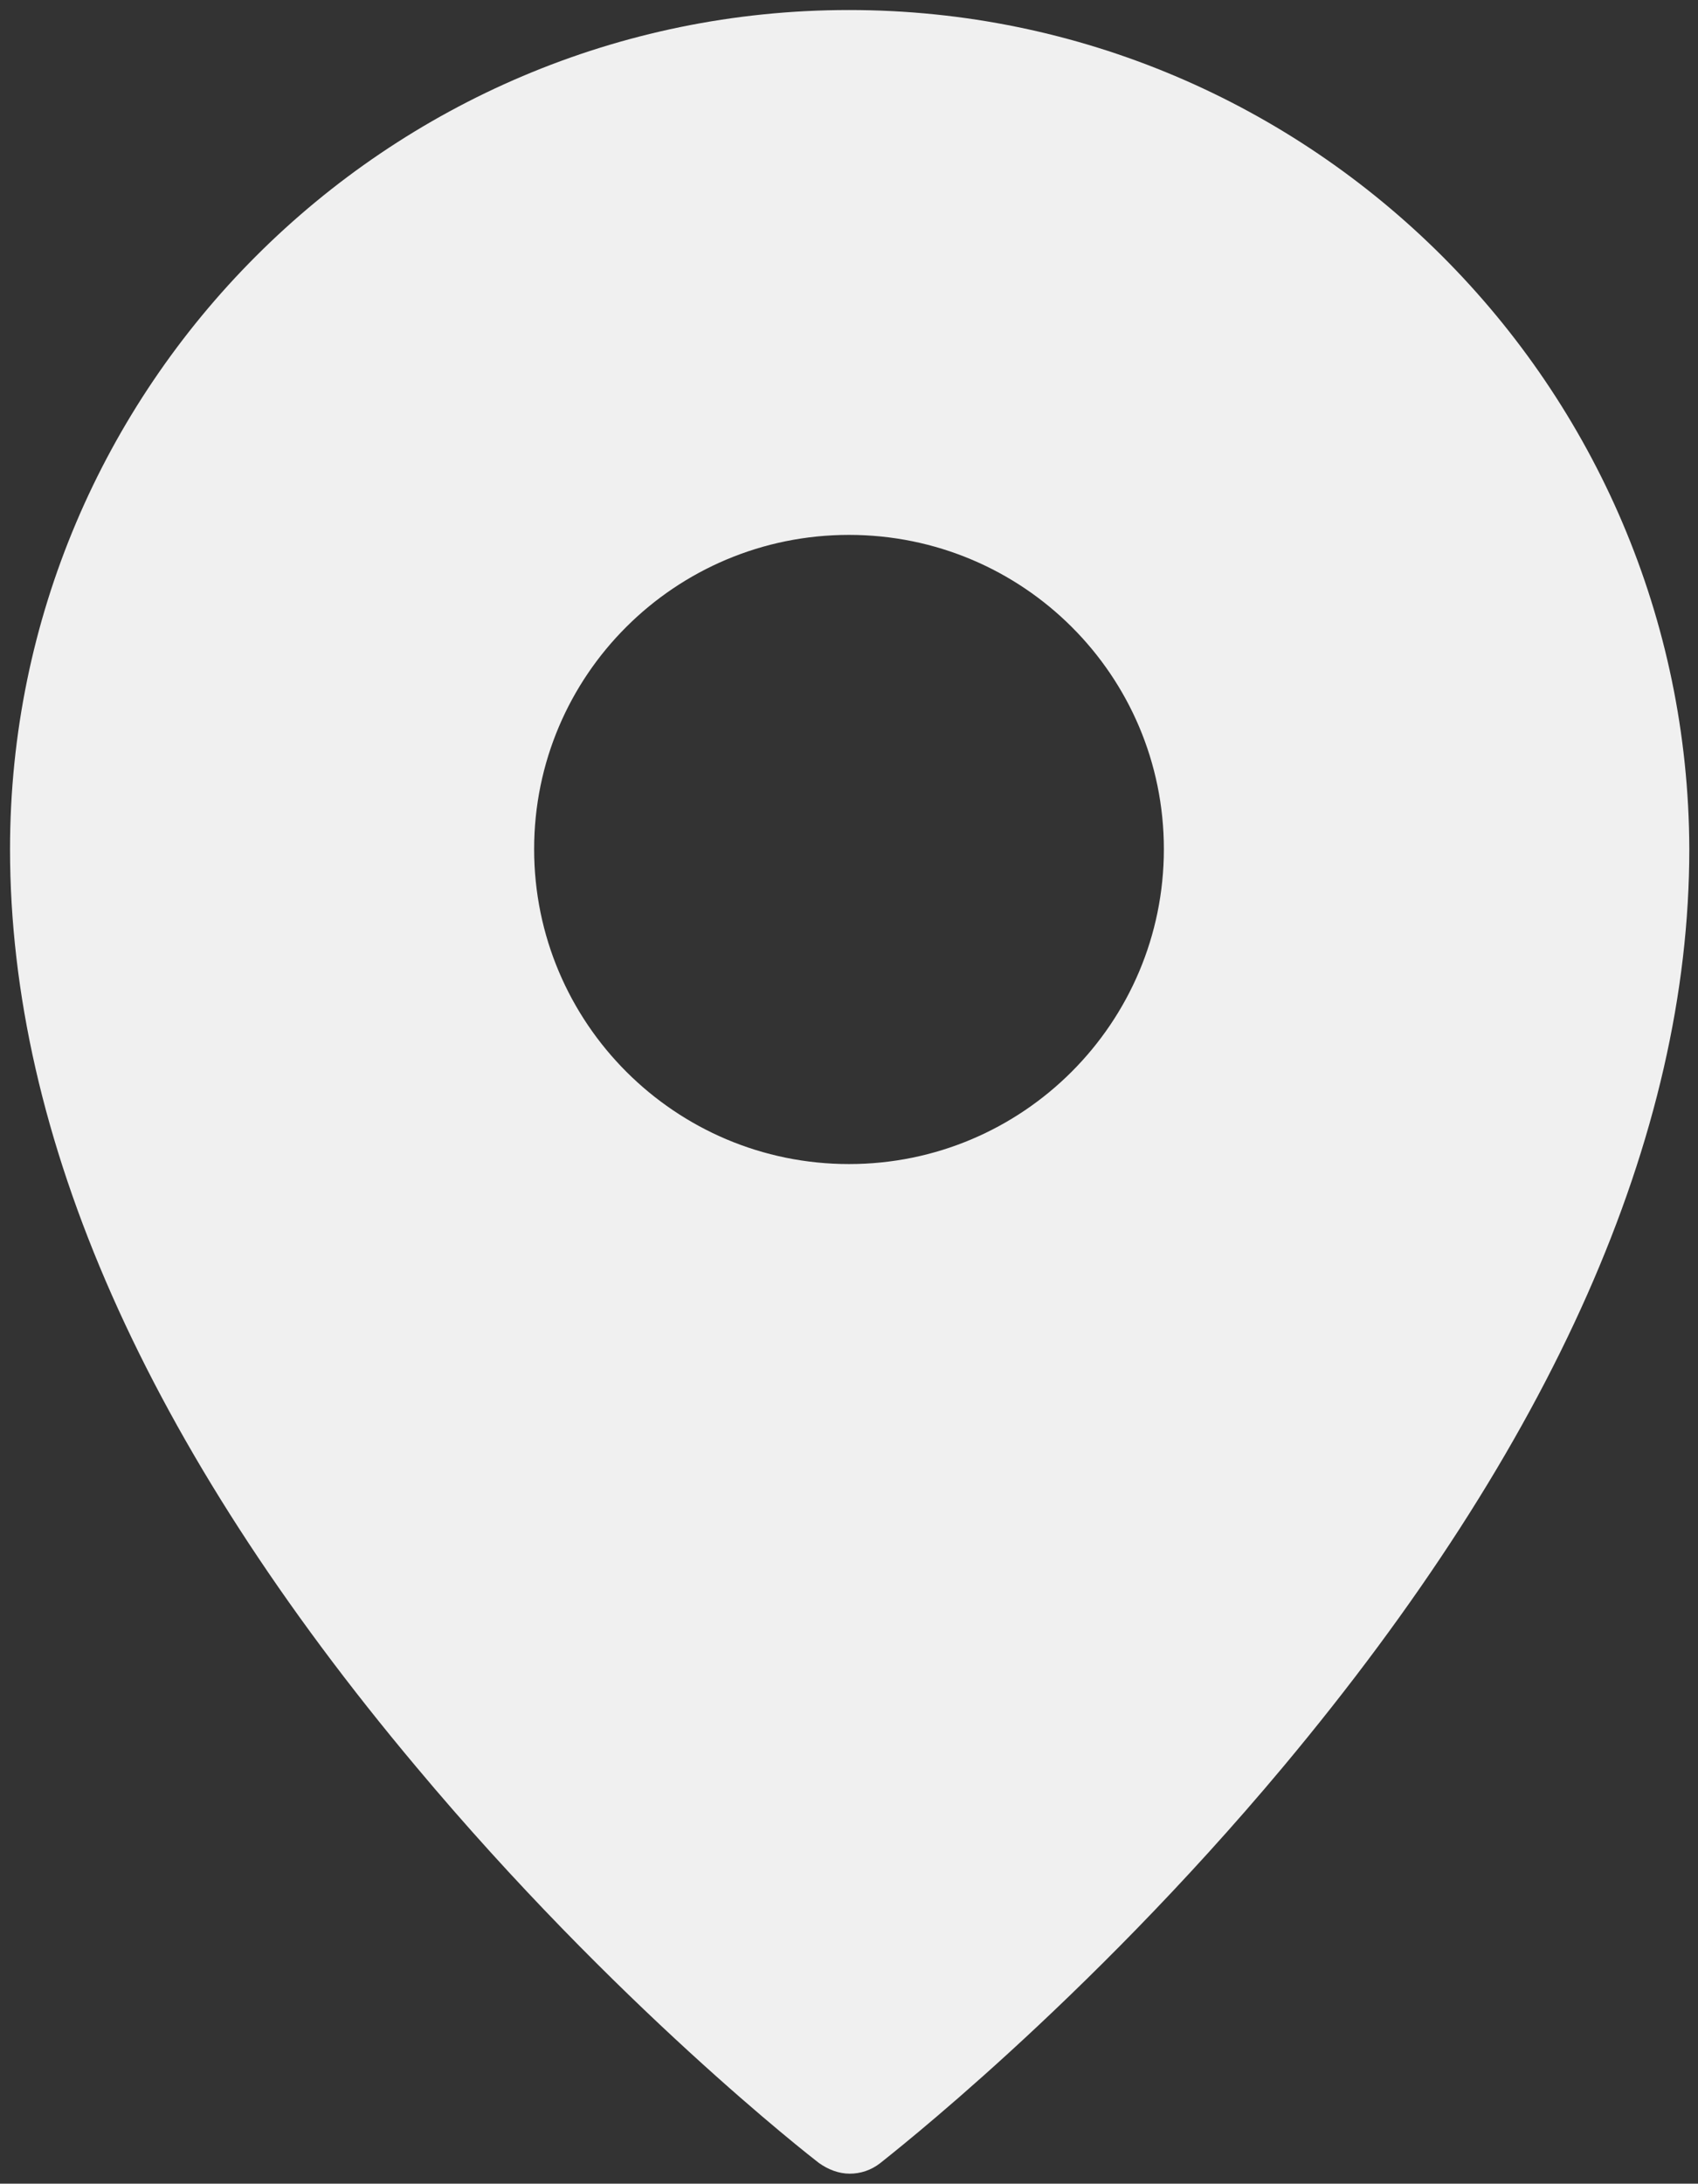
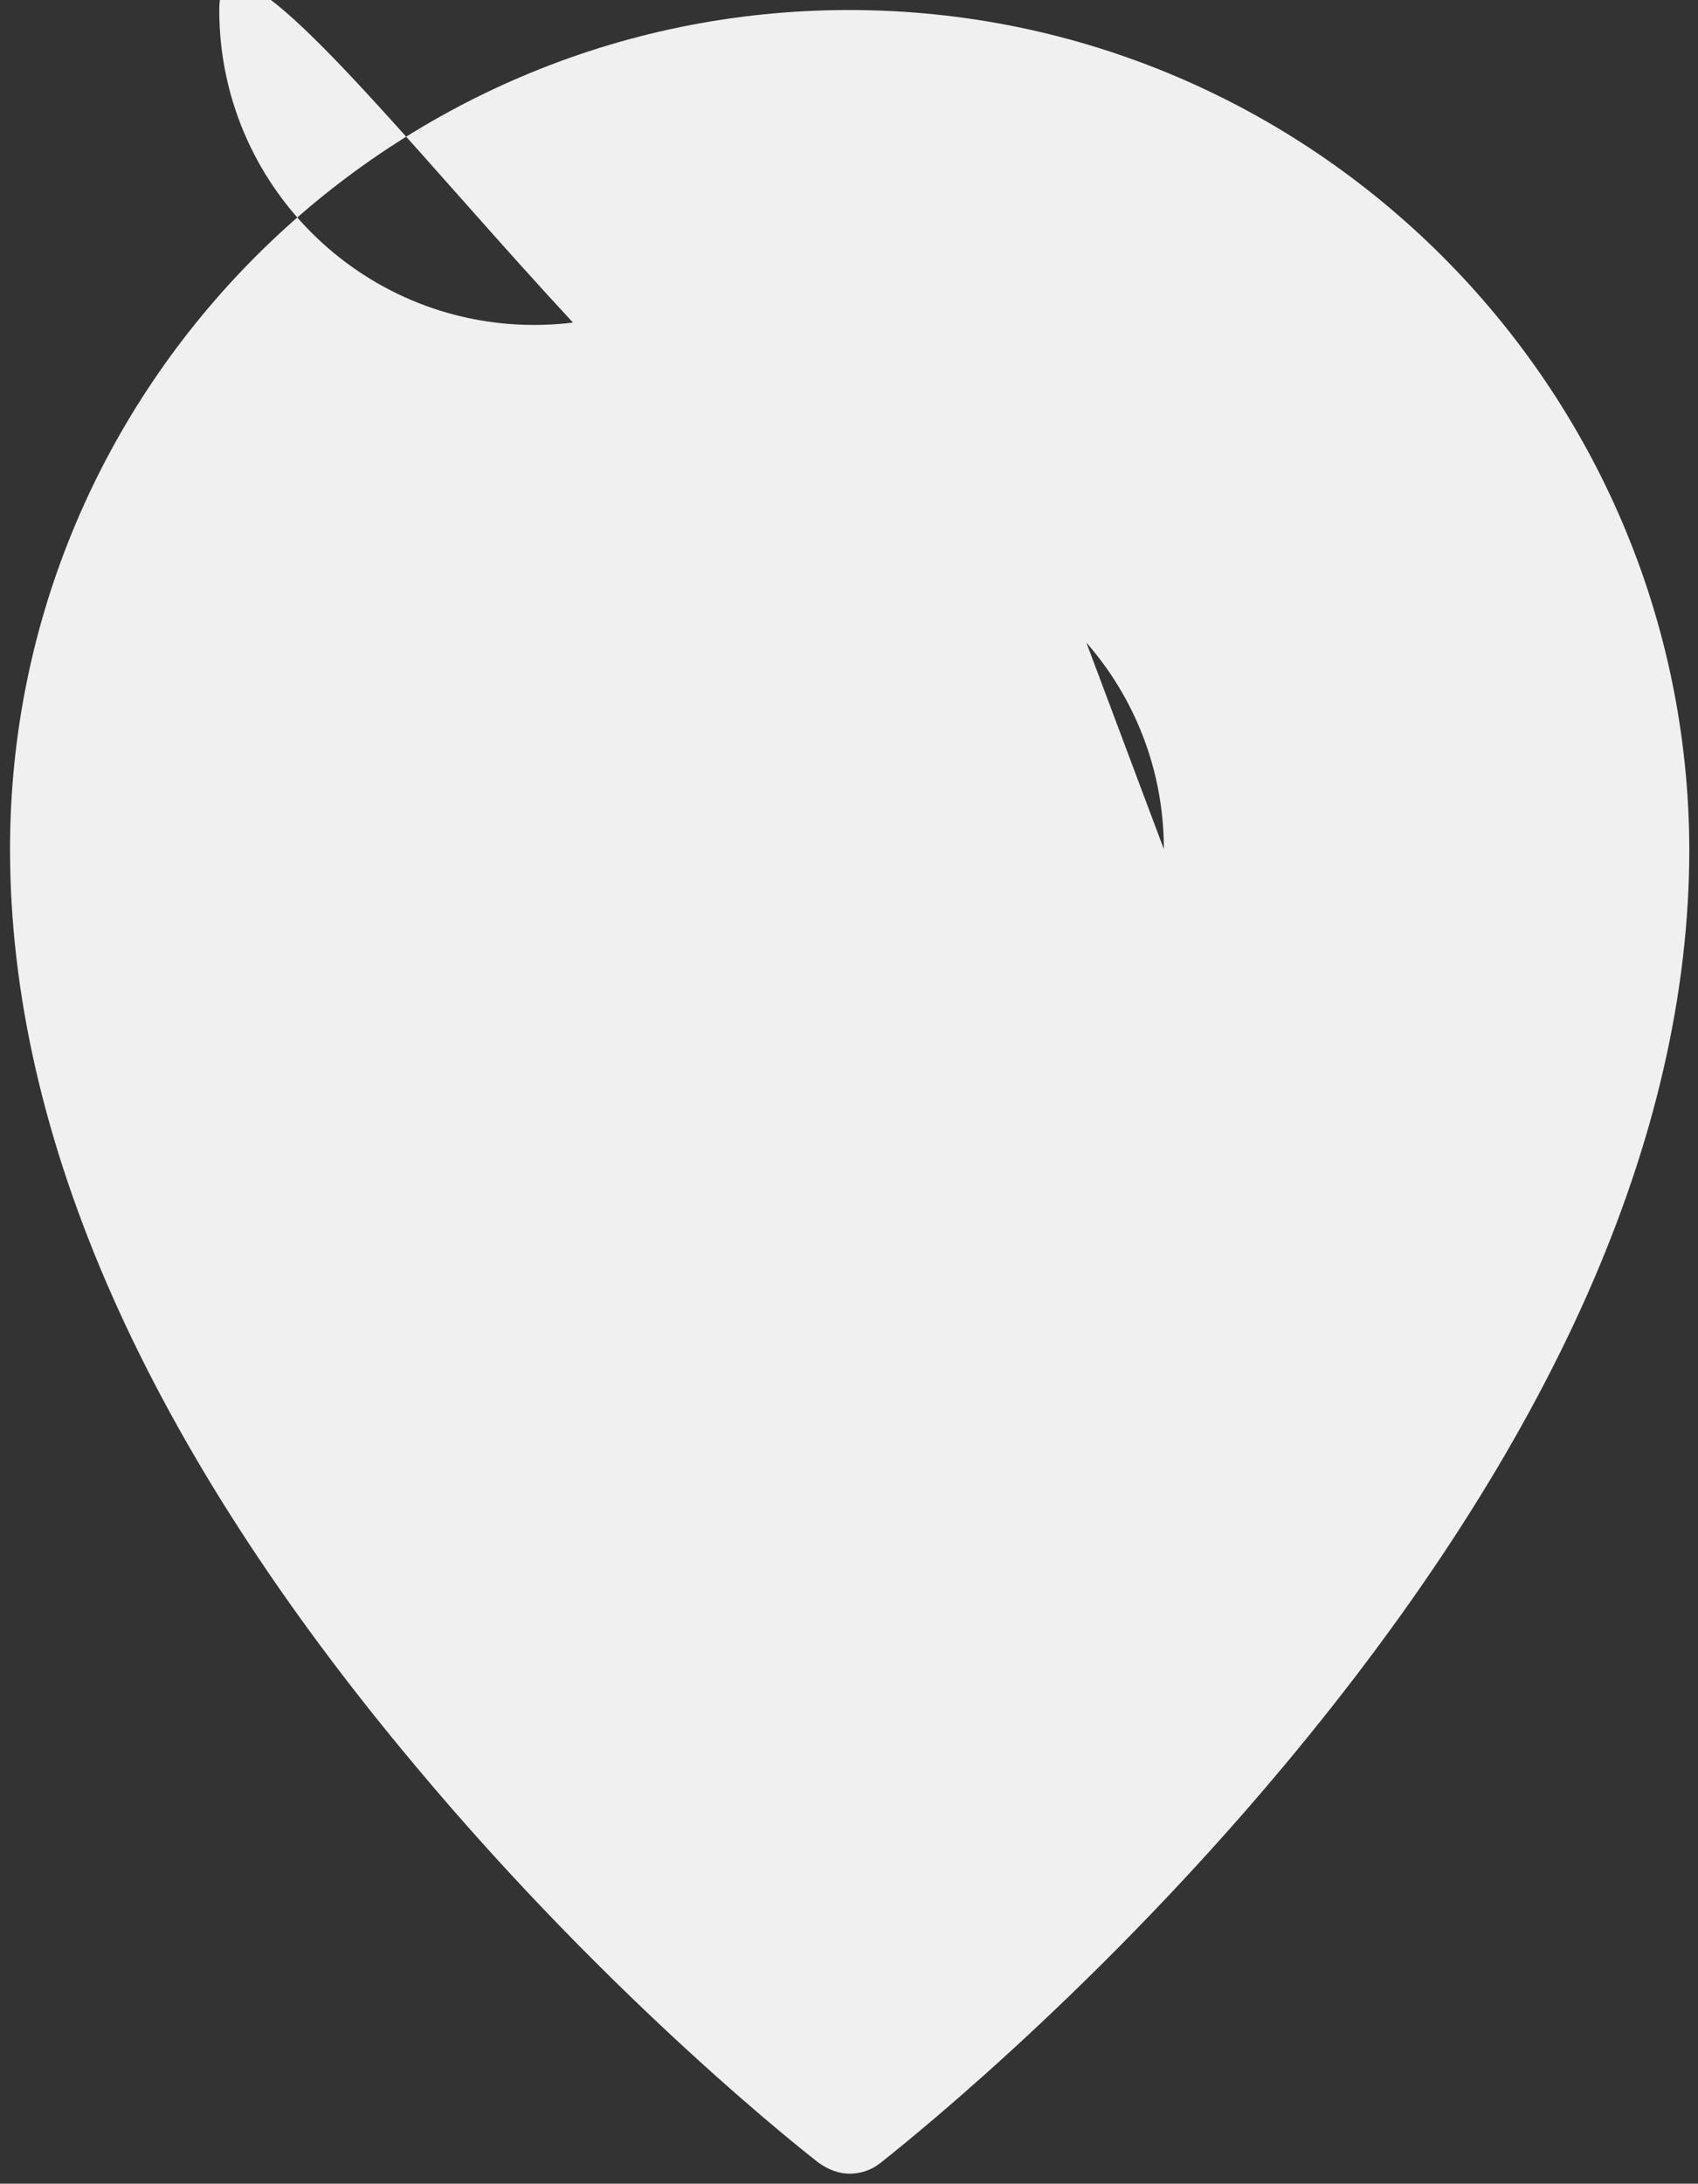
<svg xmlns="http://www.w3.org/2000/svg" version="1.1" id="Capa_1" x="0px" y="0px" viewBox="0 0 254 326.6" style="enable-background:new 0 0 254 326.6;" xml:space="preserve">
  <rect x="0" y="0" width="254" height="326.6" fill="#333333" stroke="none" />
  <style type="text/css">
	.st0{fill:#F0F0F0;}
</style>
-   <path class="st0" d="M127,1.5C57.8,1.5,1.5,57.8,1.5,127c0,43,20.4,89.2,60.8,137.3c29.7,35.5,58.9,58.2,60.2,59.2  c1.4,1,3,1.6,4.6,1.6s3.2-0.5,4.6-1.6c1.2-1,30.5-23.7,60.2-59.2c40.3-48.2,60.8-94.4,60.8-137.3C252.5,57.8,196.2,1.5,127,1.5z   M174.1,127c0,26-21.1,47.1-47.1,47.1c-26,0-47.1-21.1-47.1-47.1S101,80,127,80C153,80,174.1,101,174.1,127z" />
+   <path class="st0" d="M127,1.5C57.8,1.5,1.5,57.8,1.5,127c0,43,20.4,89.2,60.8,137.3c29.7,35.5,58.9,58.2,60.2,59.2  c1.4,1,3,1.6,4.6,1.6s3.2-0.5,4.6-1.6c1.2-1,30.5-23.7,60.2-59.2c40.3-48.2,60.8-94.4,60.8-137.3C252.5,57.8,196.2,1.5,127,1.5z   c0,26-21.1,47.1-47.1,47.1c-26,0-47.1-21.1-47.1-47.1S101,80,127,80C153,80,174.1,101,174.1,127z" />
</svg>